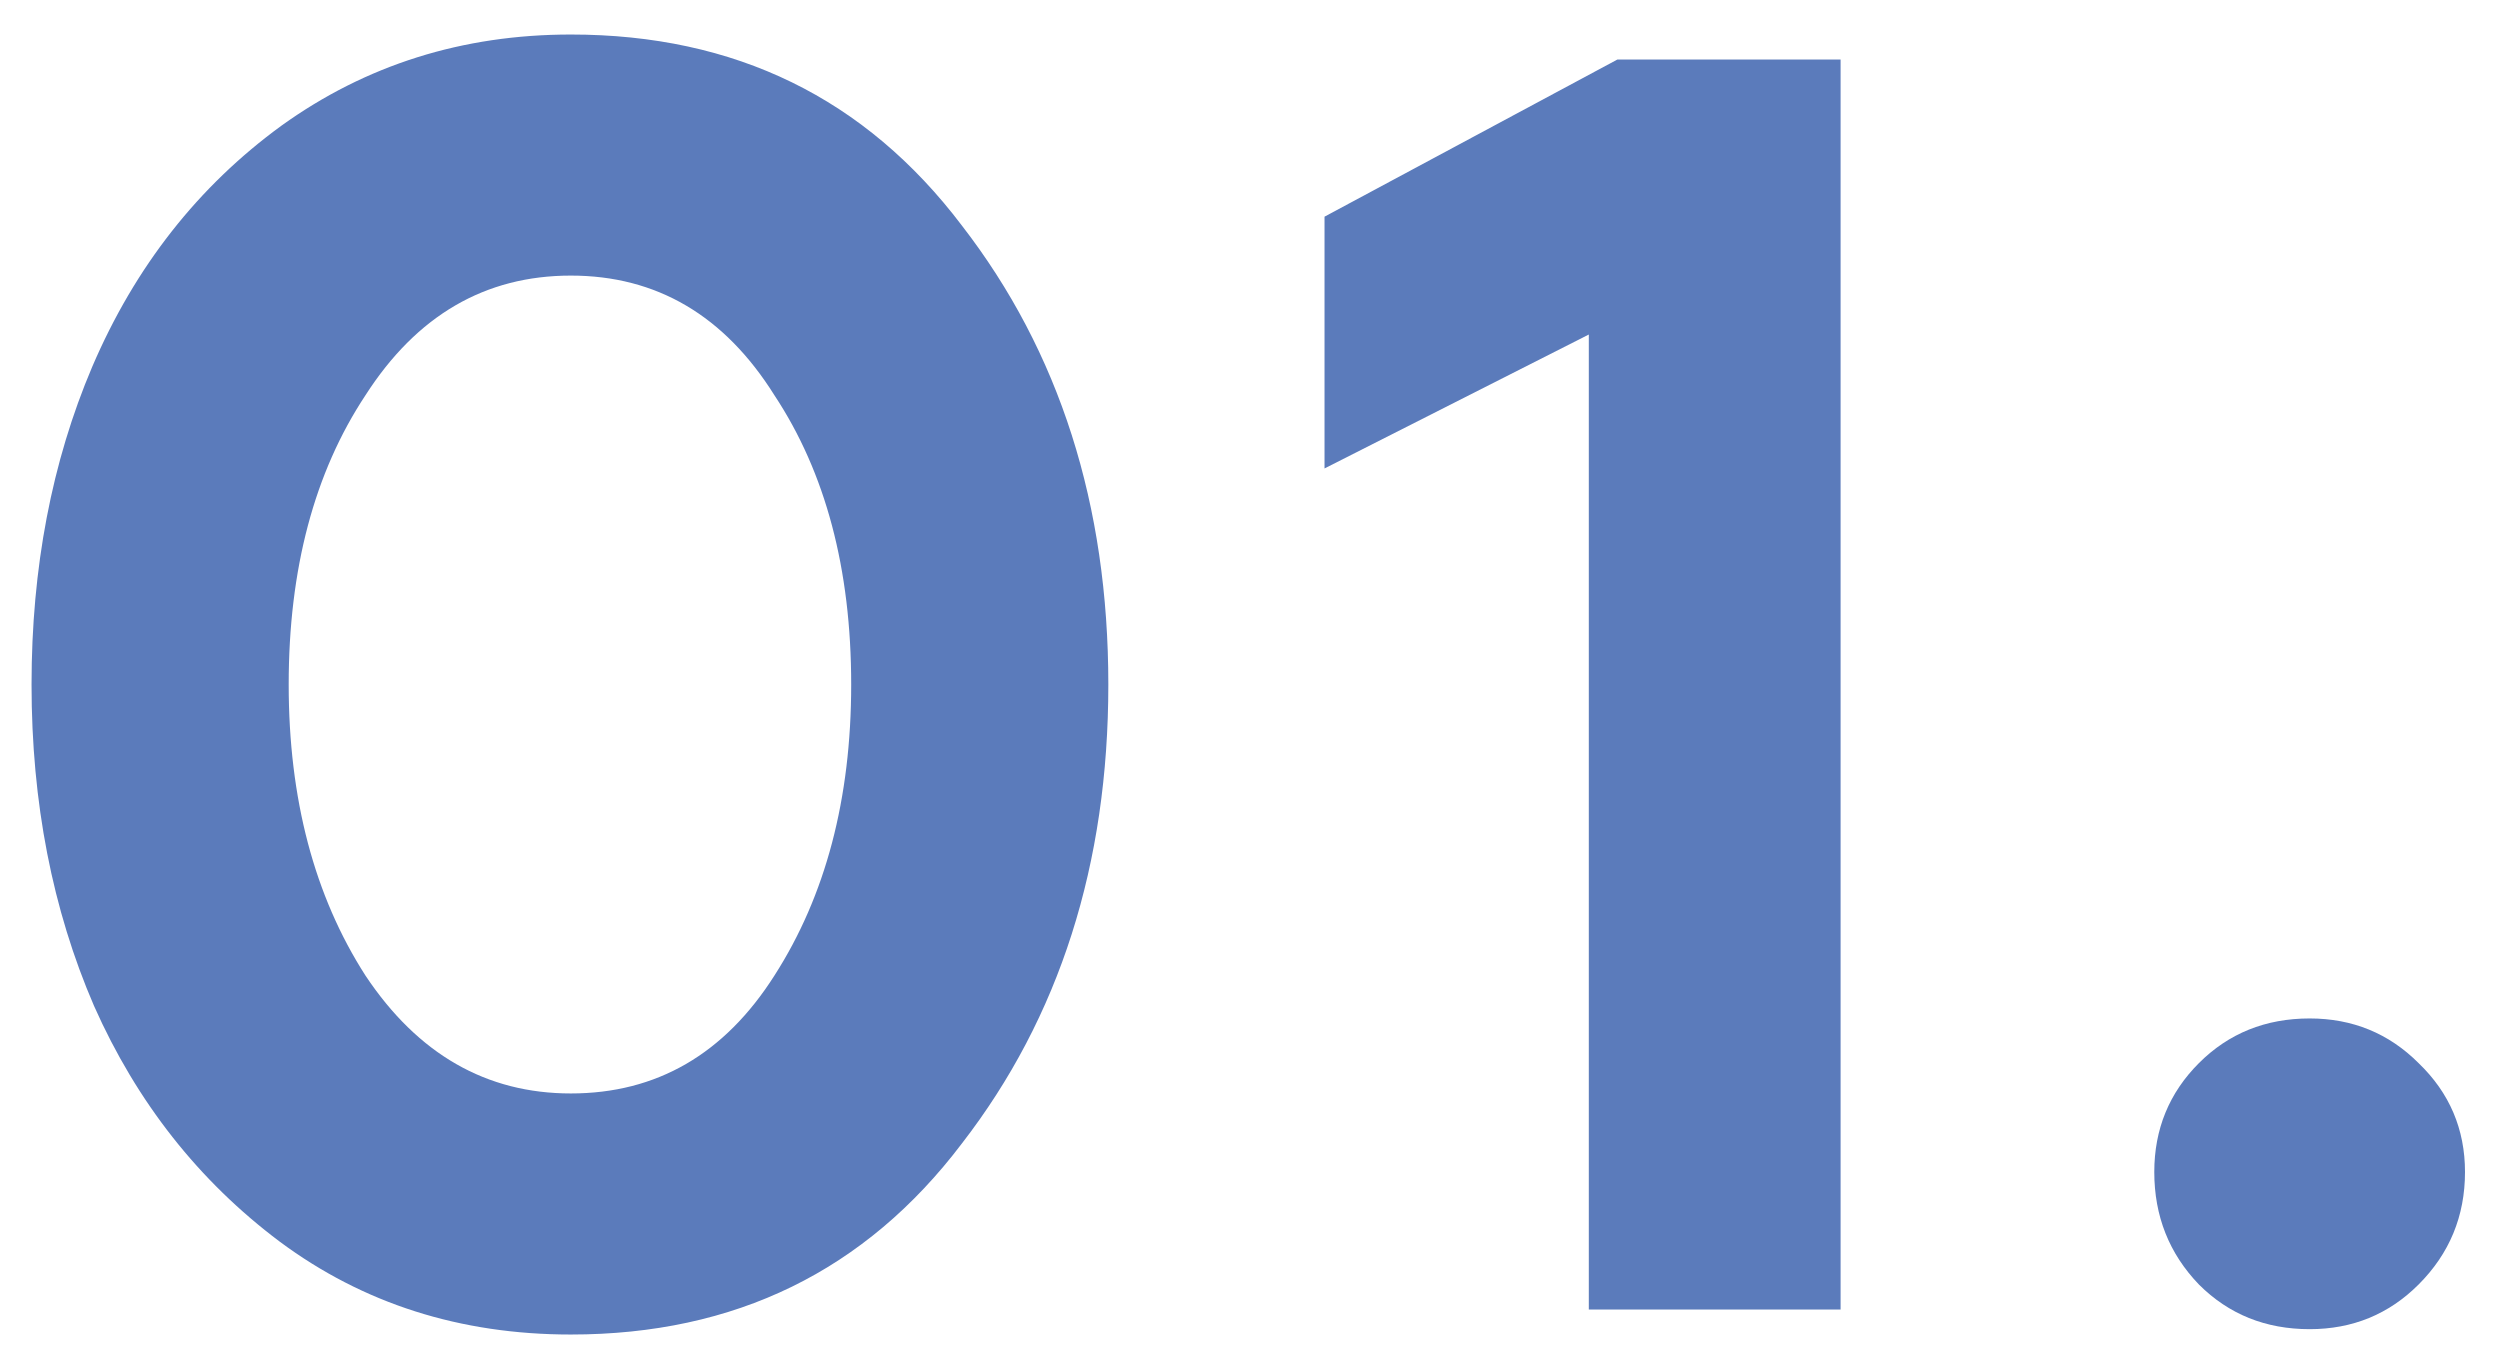
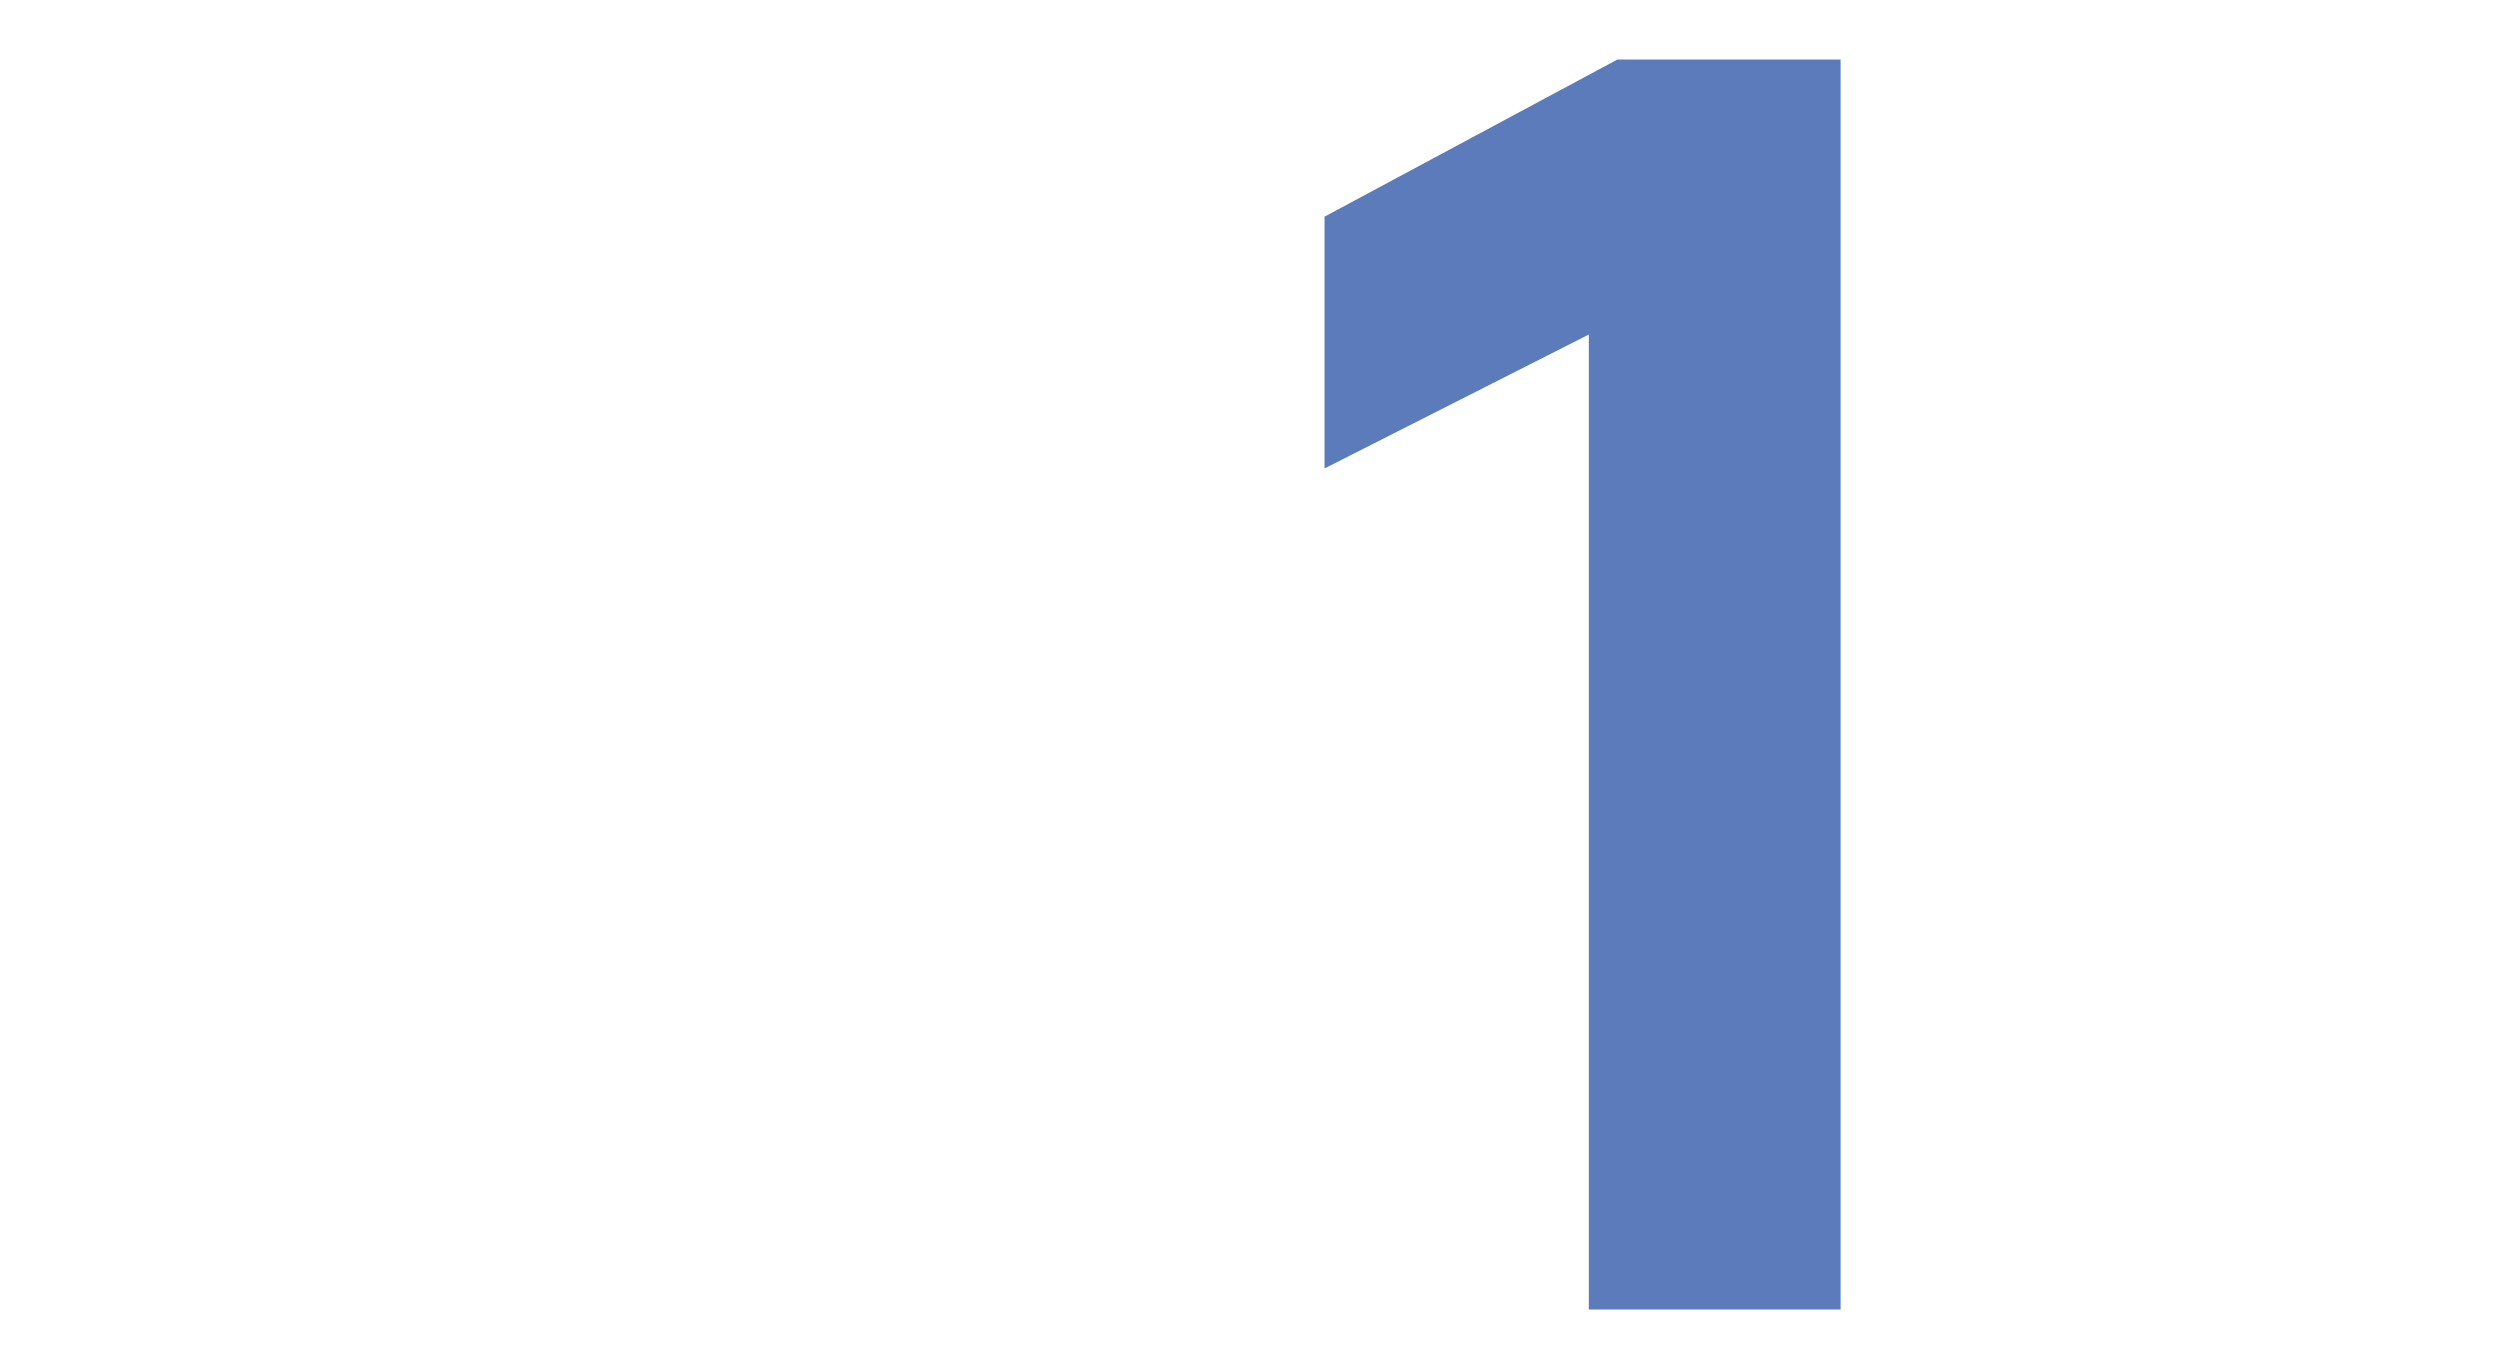
<svg xmlns="http://www.w3.org/2000/svg" width="42" height="23" viewBox="0 0 42 23" fill="none">
-   <path d="M9.59 22.42C7.73 22.42 6.1 21.9 4.7 20.86C3.34 19.84 2.3 18.52 1.58 16.9C0.88 15.28 0.53 13.48 0.53 11.5C0.53 9.54 0.87 7.76 1.55 6.16C2.27 4.48 3.33 3.13 4.73 2.11C6.15 1.09 7.77 0.58 9.59 0.58C12.35 0.58 14.54 1.65 16.16 3.79C17.8 5.91 18.62 8.48 18.62 11.5C18.62 14.52 17.8 17.09 16.16 19.21C14.54 21.35 12.35 22.42 9.59 22.42ZM6.14 16.39C7.02 17.71 8.17 18.37 9.59 18.37C11.03 18.37 12.17 17.71 13.01 16.39C13.87 15.05 14.3 13.42 14.3 11.5C14.3 9.56 13.87 7.94 13.01 6.64C12.17 5.3 11.03 4.63 9.59 4.63C8.15 4.63 7 5.3 6.14 6.64C5.28 7.94 4.85 9.56 4.85 11.5C4.85 13.42 5.28 15.05 6.14 16.39Z" fill="#5B7BBB" />
  <path d="M30.922 22H26.692V5.62L22.252 7.87V3.64L27.172 1H30.922V22Z" fill="#5B7BBB" />
-   <path d="M38.802 22.33C38.062 22.33 37.442 22.08 36.942 21.58C36.442 21.06 36.192 20.43 36.192 19.69C36.192 18.97 36.442 18.36 36.942 17.86C37.442 17.36 38.062 17.11 38.802 17.11C39.522 17.11 40.132 17.36 40.632 17.86C41.152 18.36 41.412 18.97 41.412 19.69C41.412 20.43 41.152 21.06 40.632 21.58C40.132 22.08 39.522 22.33 38.802 22.33Z" fill="#5B7BBB" />
</svg>